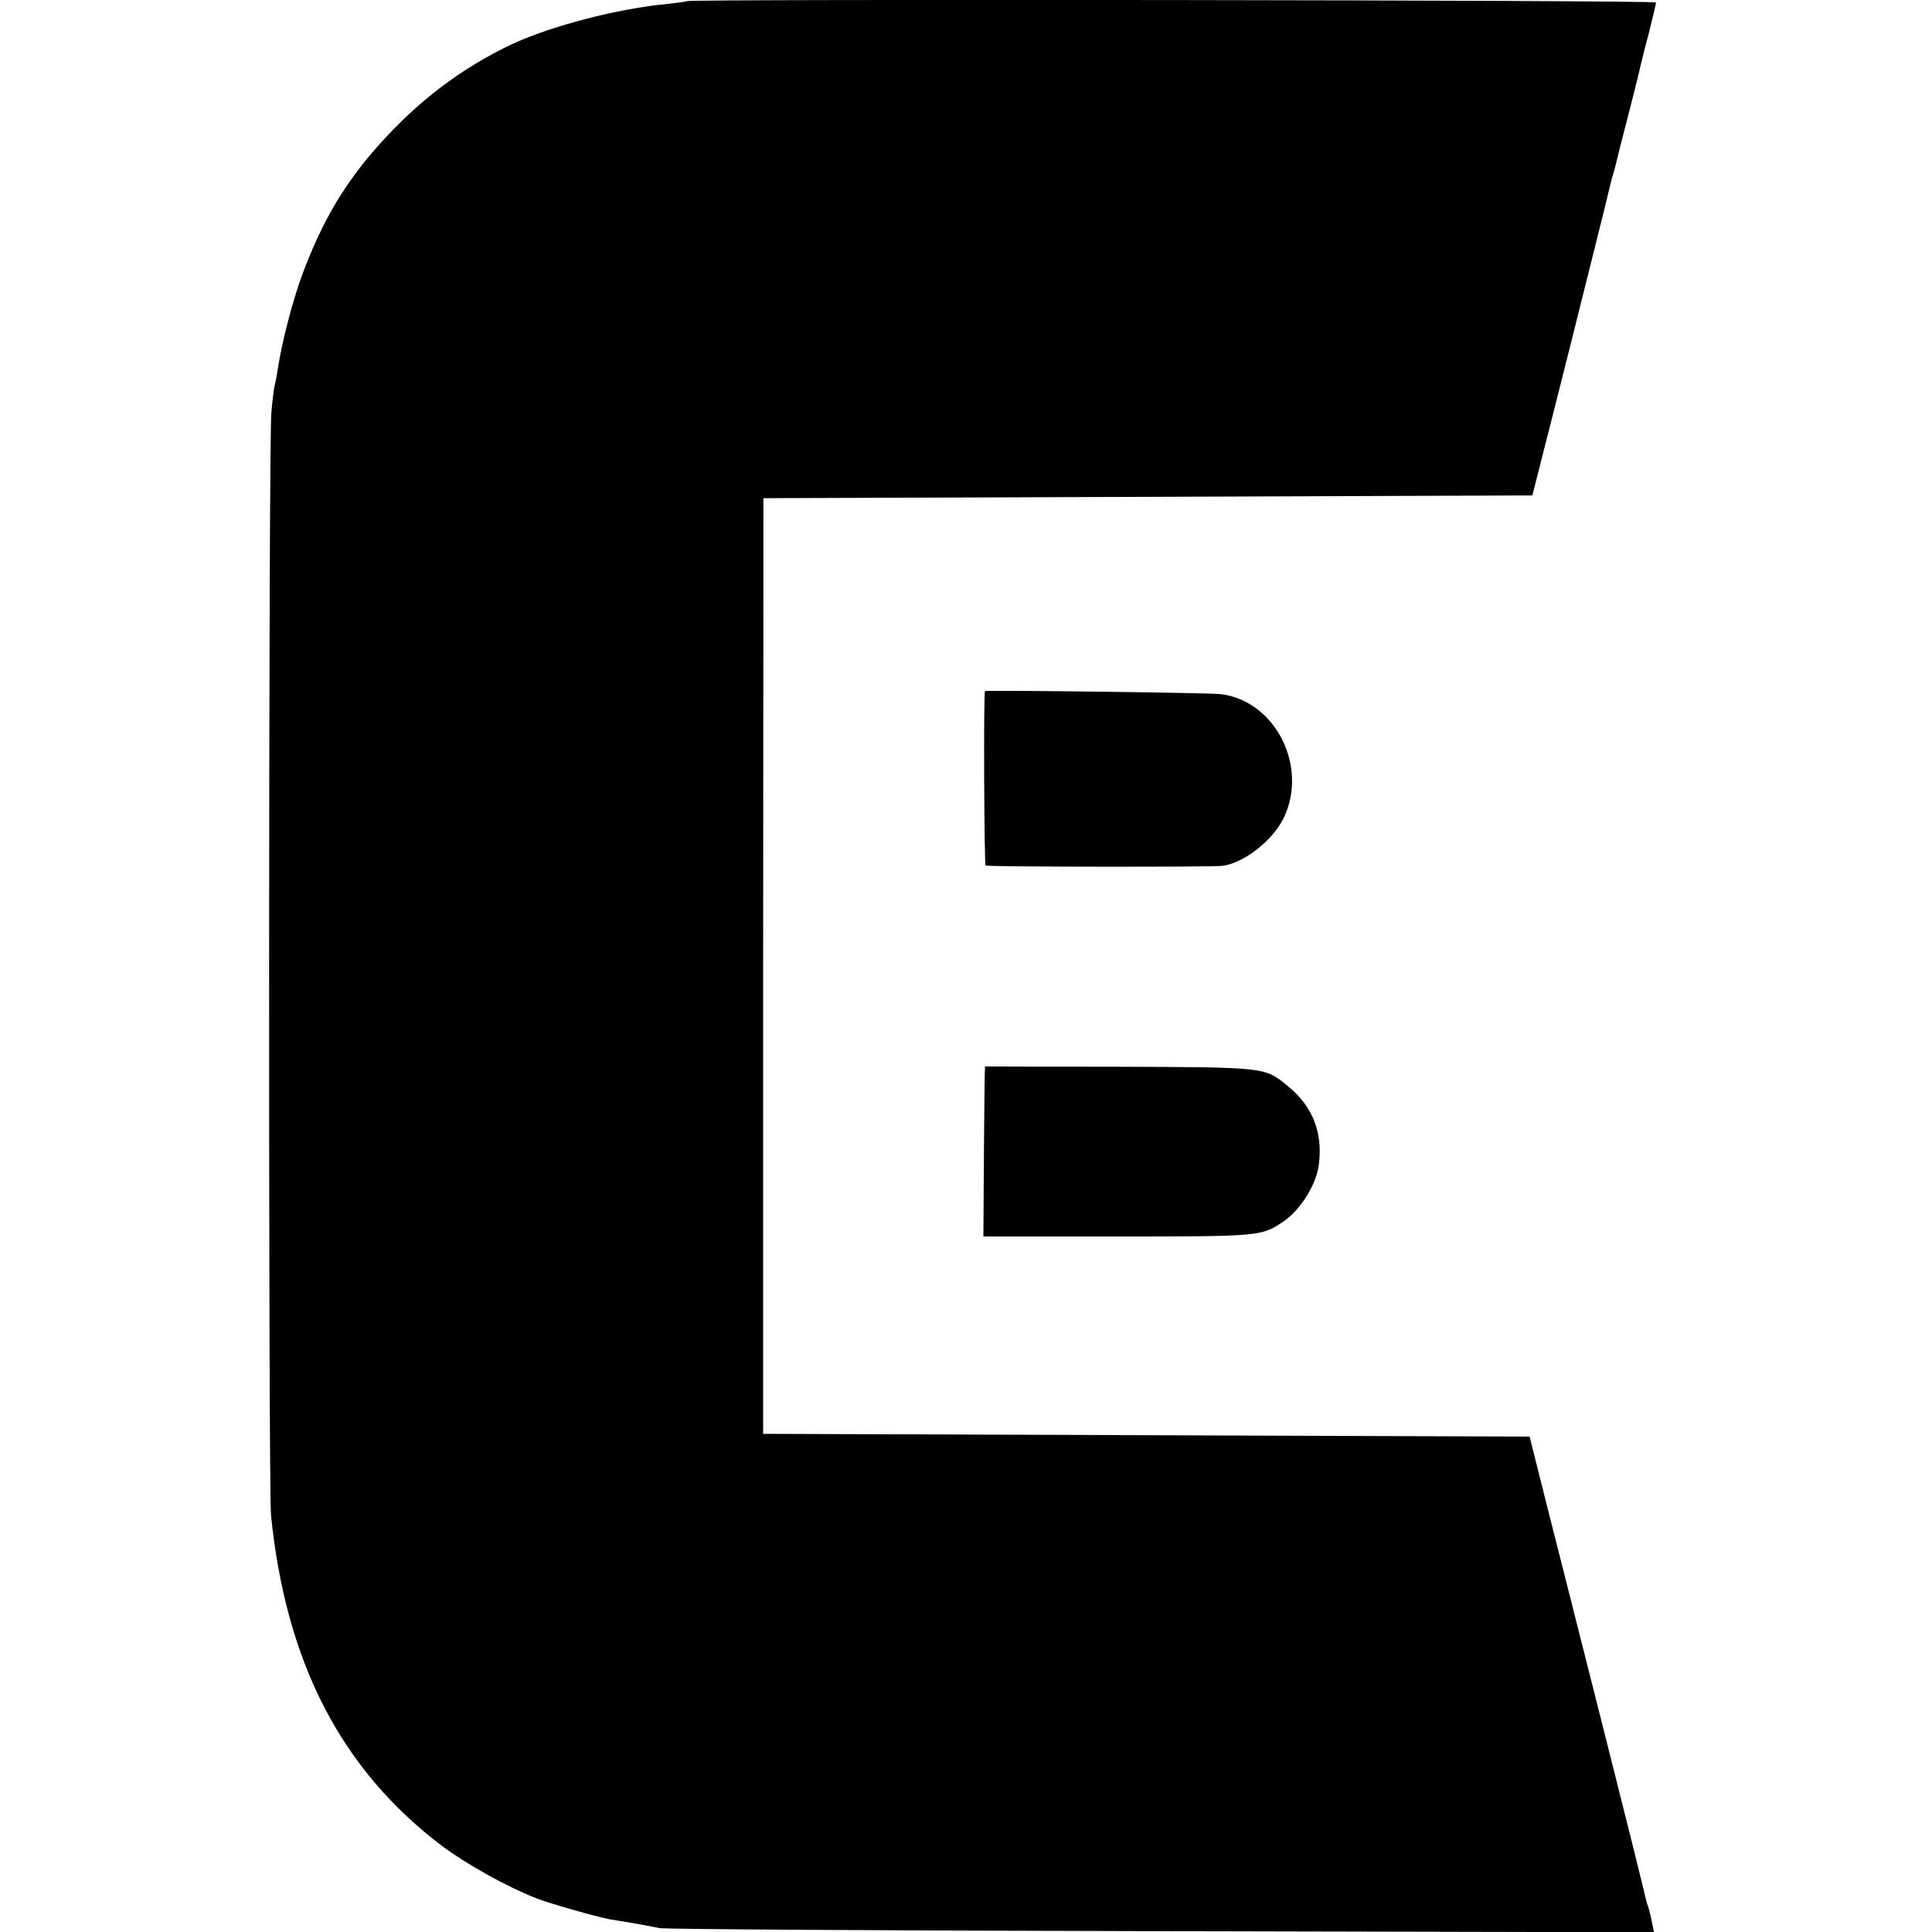
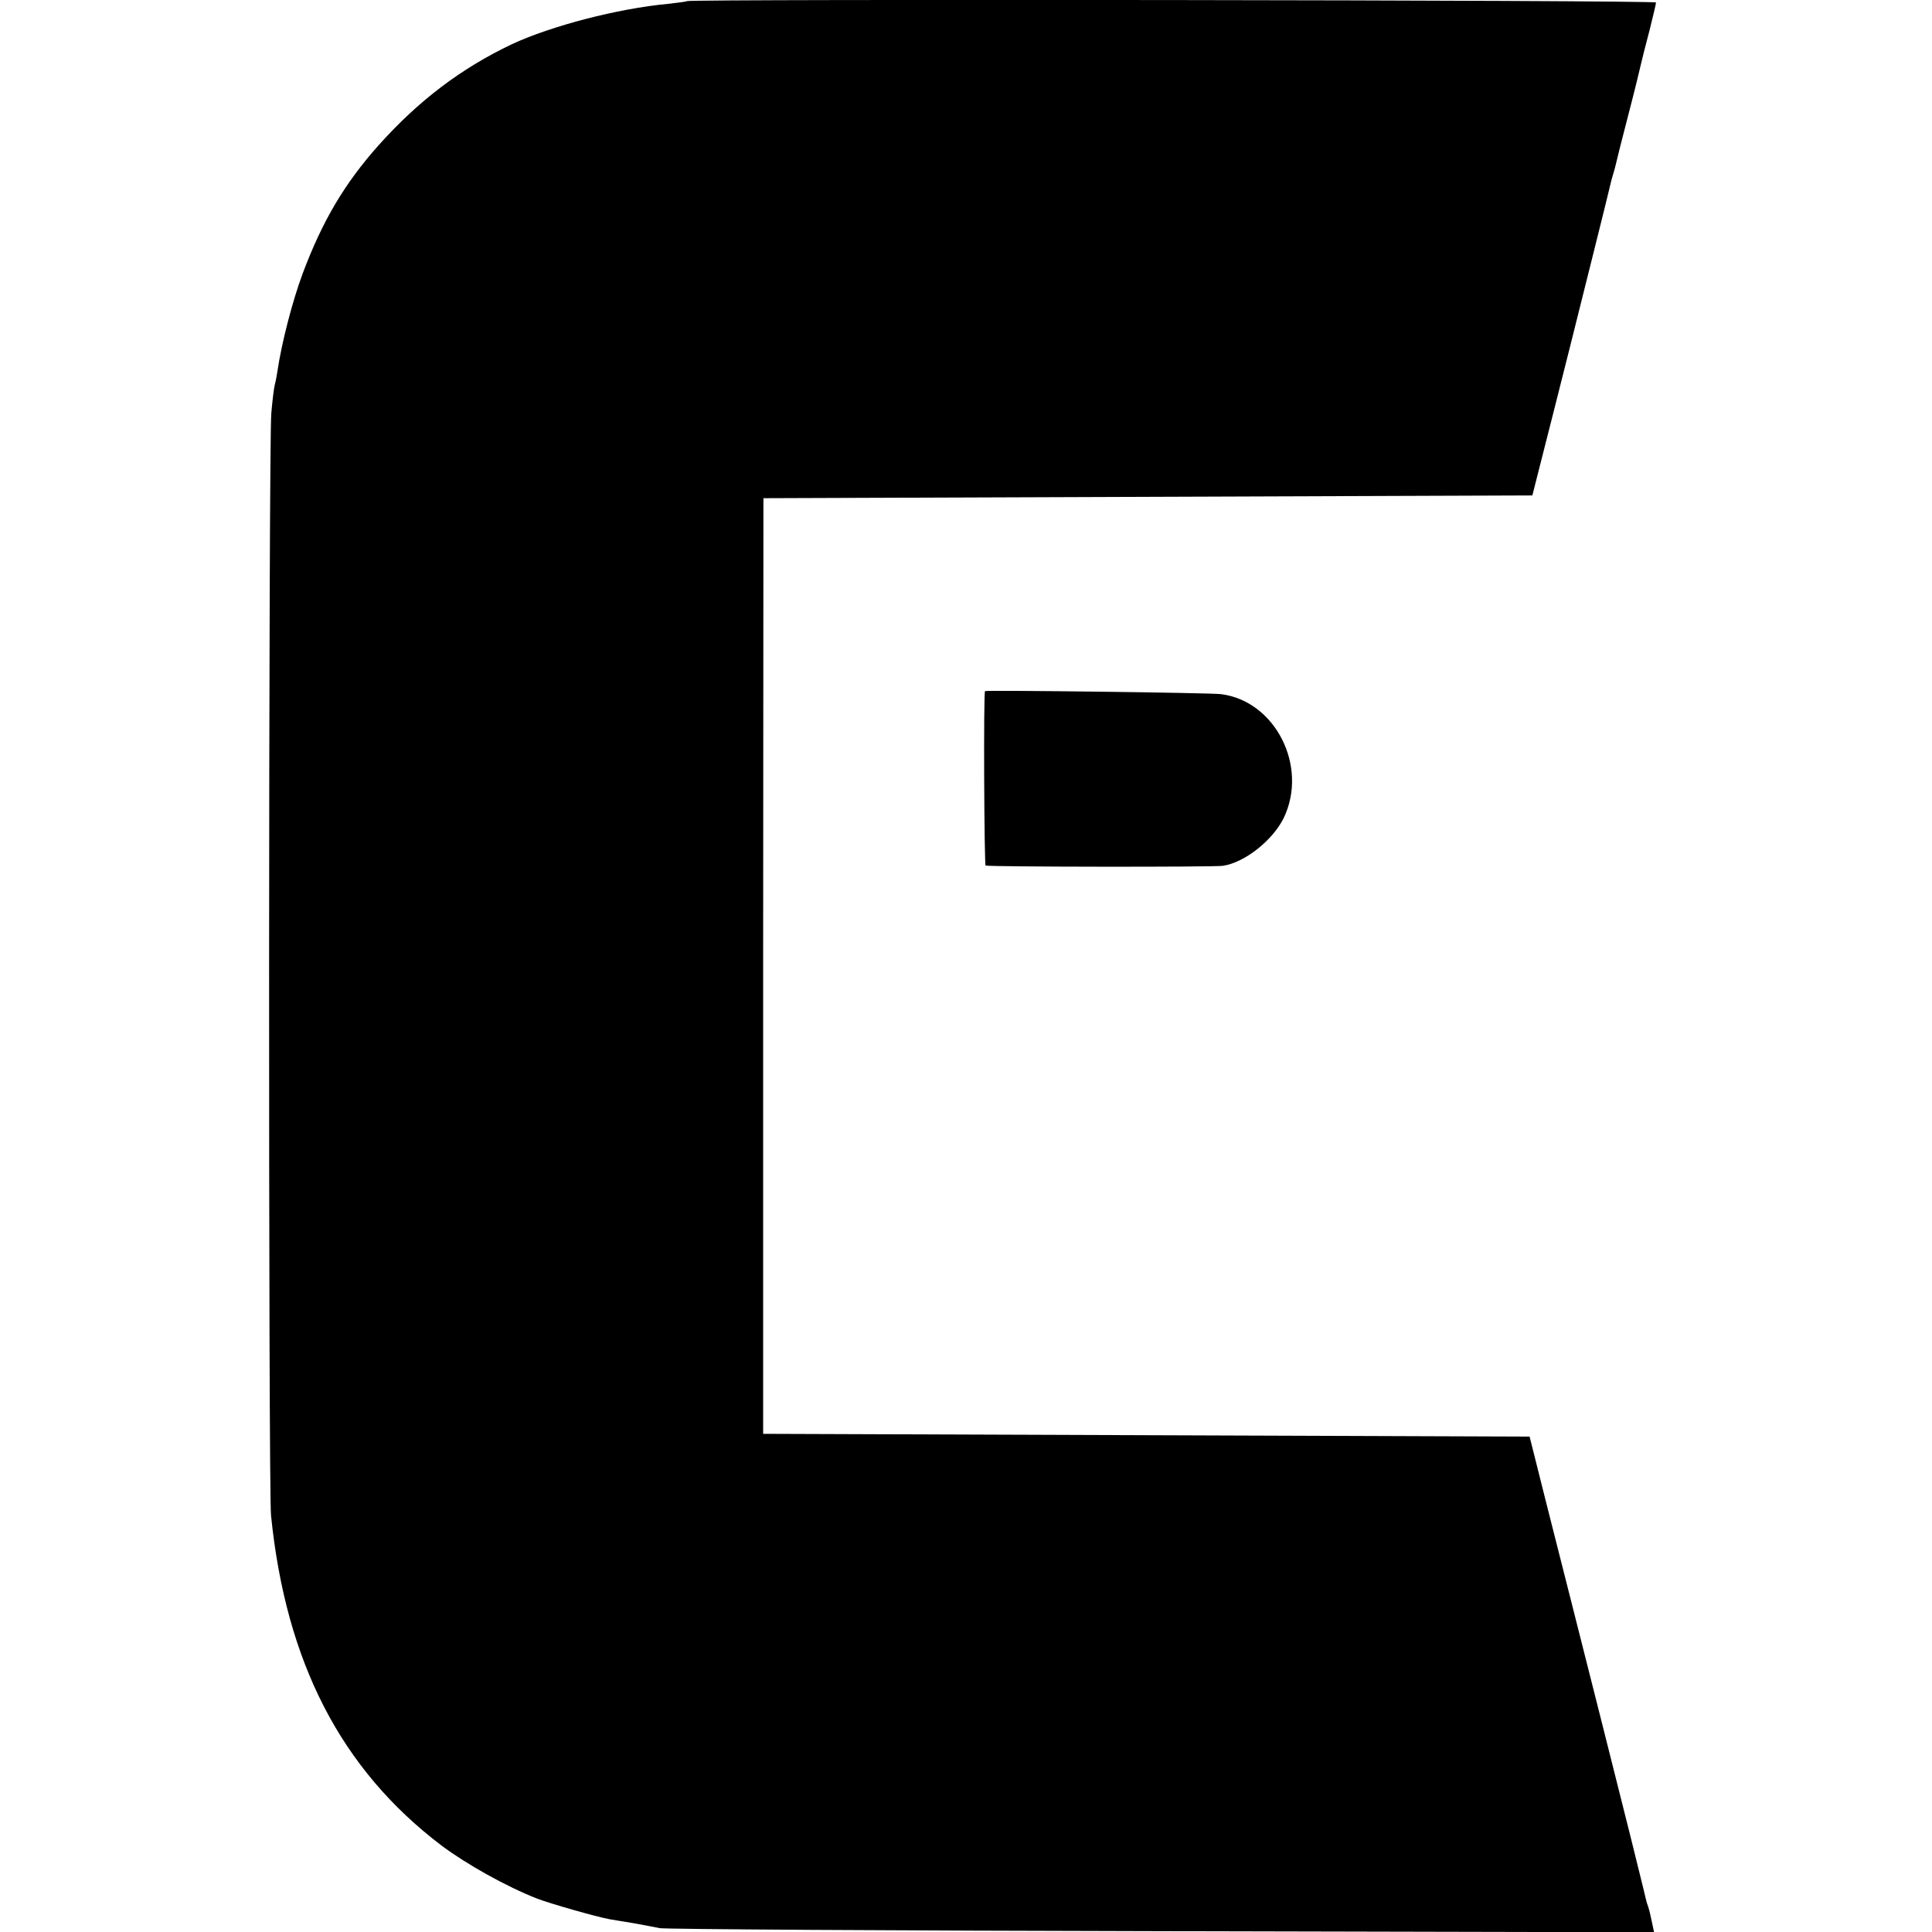
<svg xmlns="http://www.w3.org/2000/svg" version="1.0" width="700pt" height="700pt" viewBox="0 0 700 700" preserveAspectRatio="xMidYMid meet">
  <g transform="translate(0,700) scale(0.1,-0.1)" fill="#000000" stroke="none">
    <path d="M2489 6996 c-2 -2 -33 -6 -69 -10 -182 -17 -423 -80 -565 -146 -185 -88 -339 -205 -483 -366 -124 -139 -204 -275 -275 -464 -38 -102 -77 -254 -92 -356 -3 -21 -8 -44 -10 -51 -2 -7 -8 -52 -12 -100 -10 -106 -11 -3900 -1 -3994 54 -533 254 -920 618 -1196 91 -68 234 -148 346 -192 50 -19 215 -66 264 -75 14 -2 52 -9 85 -14 33 -6 76 -14 95 -18 19 -4 838 -9 1819 -11 l1784 -4 -7 33 c-10 47 -11 51 -19 73 -3 11 -8 31 -11 45 -3 14 -70 284 -150 600 -80 316 -172 681 -205 810 l-59 235 -1388 5 -1389 5 0 1695 1 1695 1393 5 1393 5 80 315 c44 173 81 322 83 330 2 8 29 116 60 240 31 124 58 233 60 243 2 10 7 27 10 37 3 10 8 27 10 37 2 10 22 90 45 178 23 88 43 171 46 185 3 13 16 66 30 118 13 52 24 98 24 103 0 9 -3502 13 -3511 5z" />
    <path d="M3569 4496 c-6 -3 -3 -628 2 -632 9 -5 823 -6 860 -1 79 12 180 92 220 173 90 187 -30 424 -227 449 -37 5 -848 15 -855 11z" />
-     <path d="M3569 3136 c-1 -1 -3 -139 -4 -308 l-2 -308 482 0 c525 0 526 0 609 57 59 42 115 131 124 201 16 116 -21 213 -111 286 -85 70 -77 69 -614 71 -266 0 -484 1 -484 1z" />
  </g>
</svg>